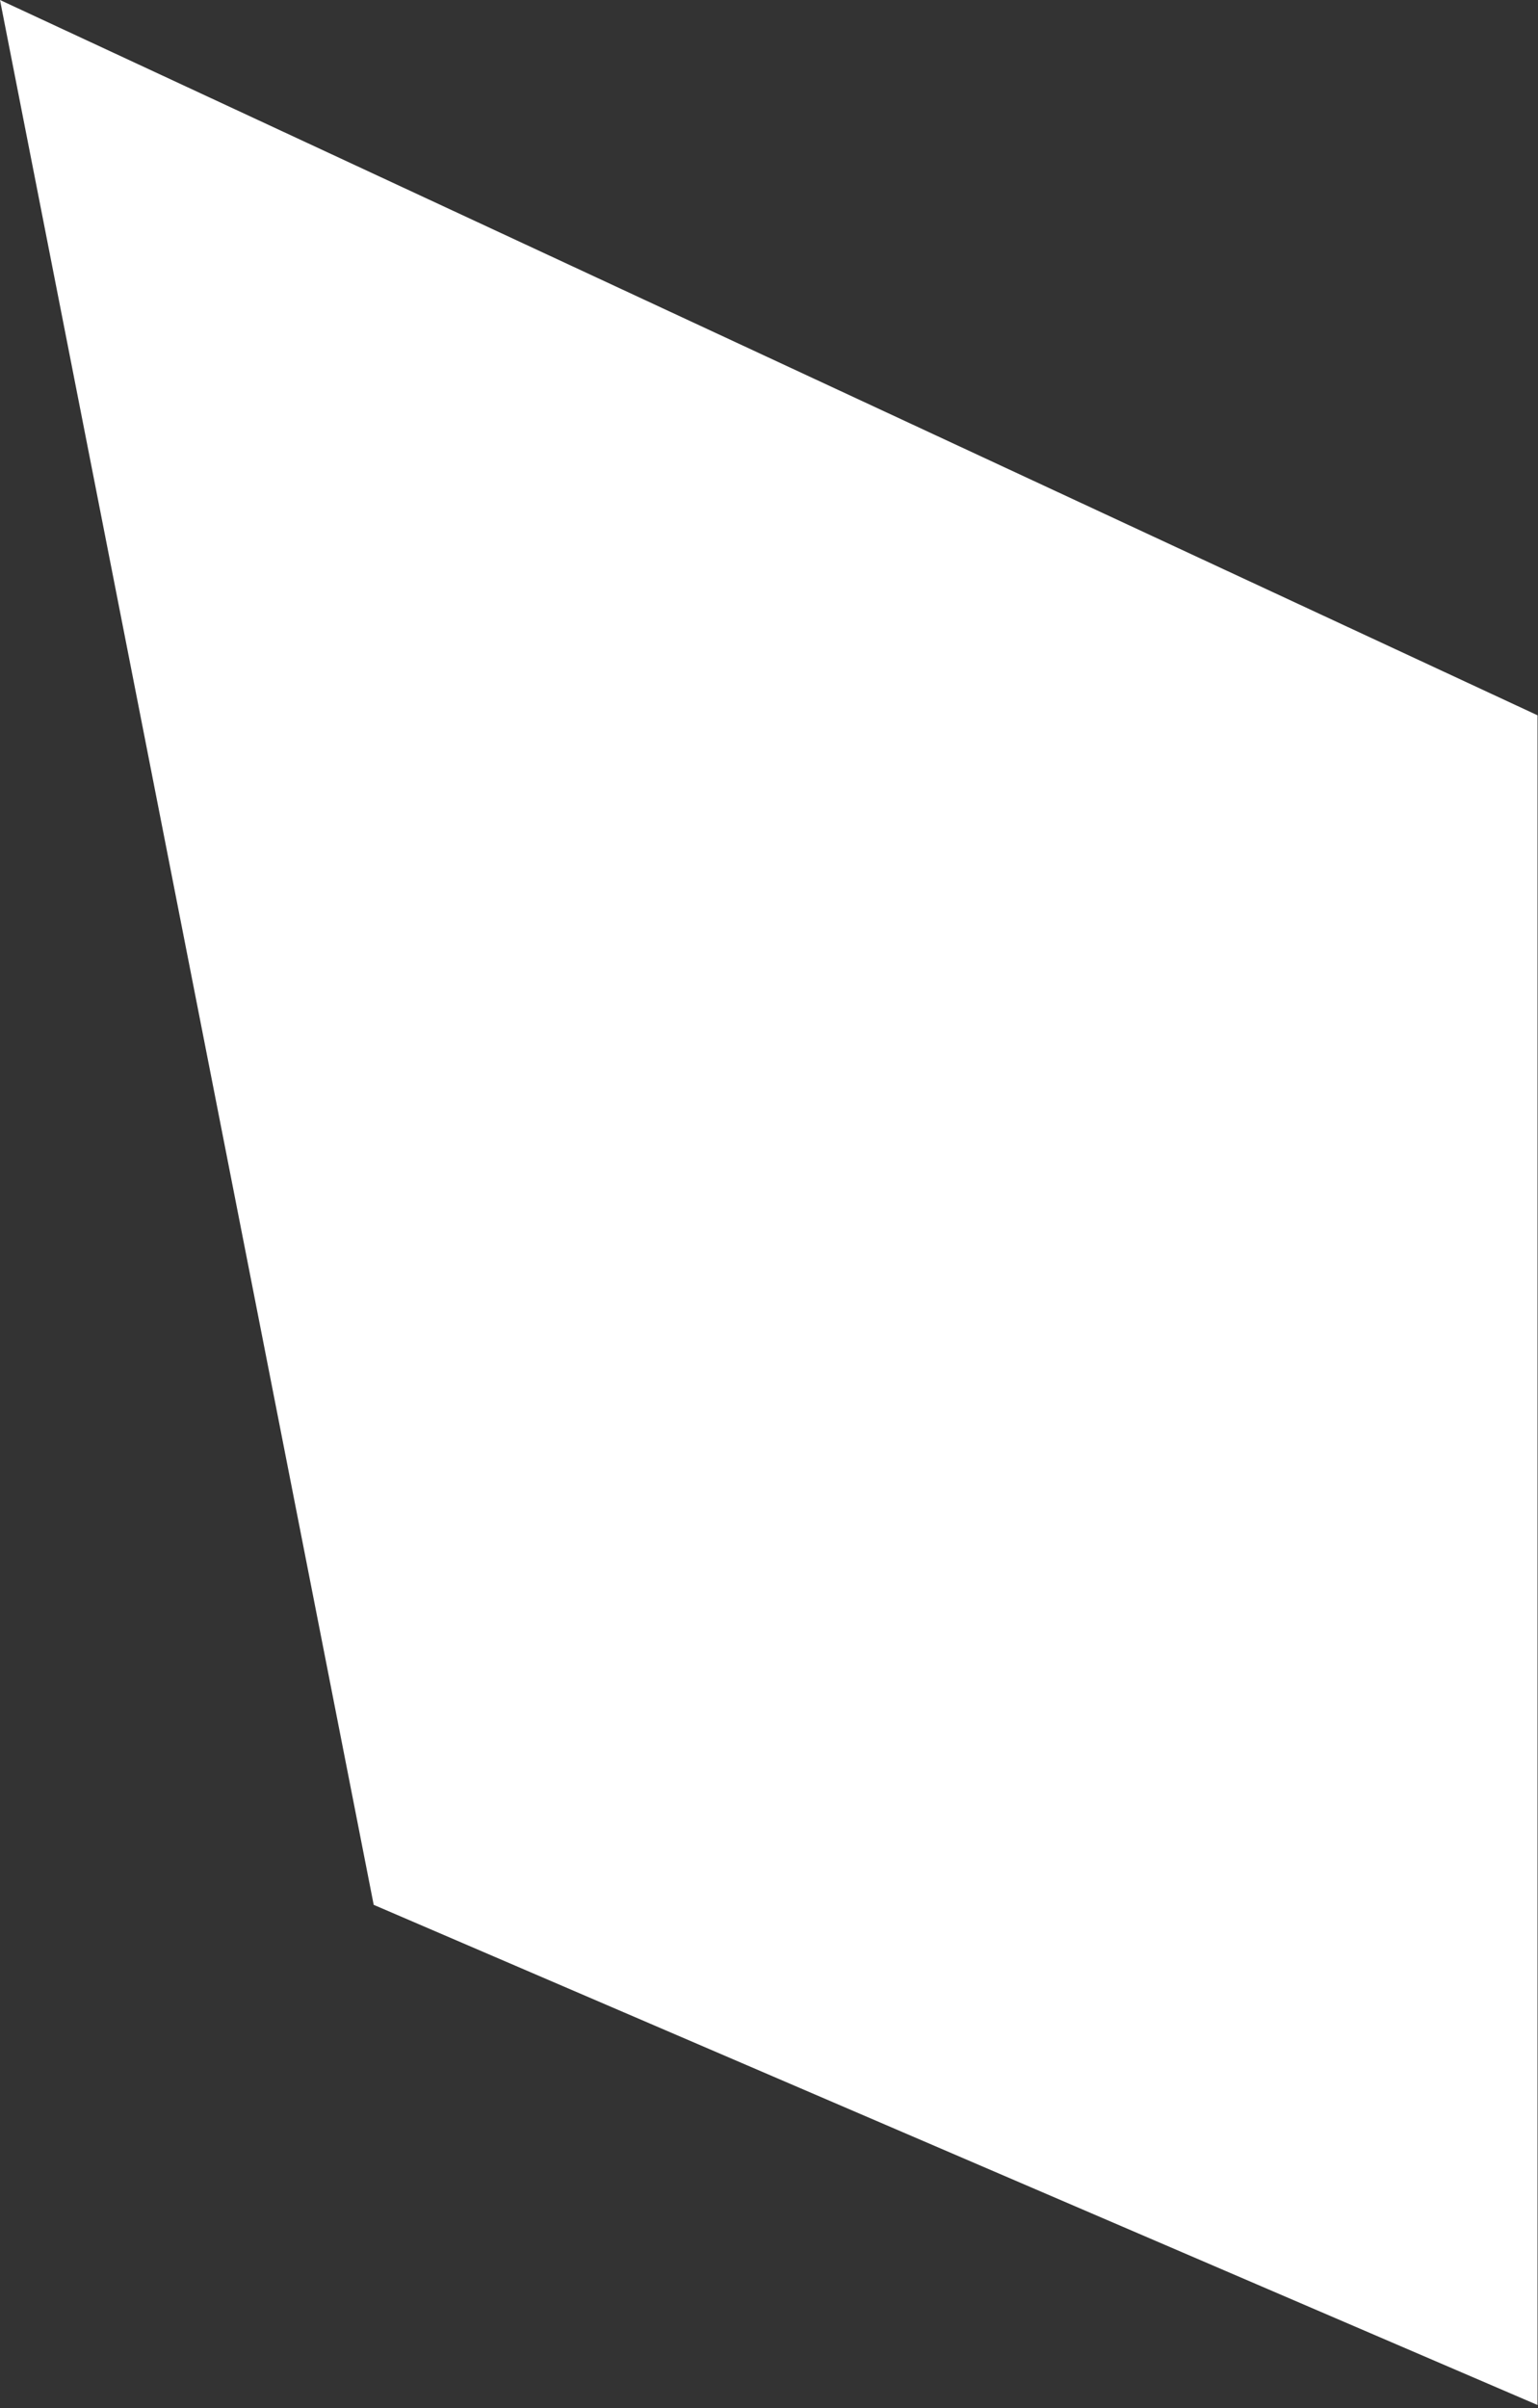
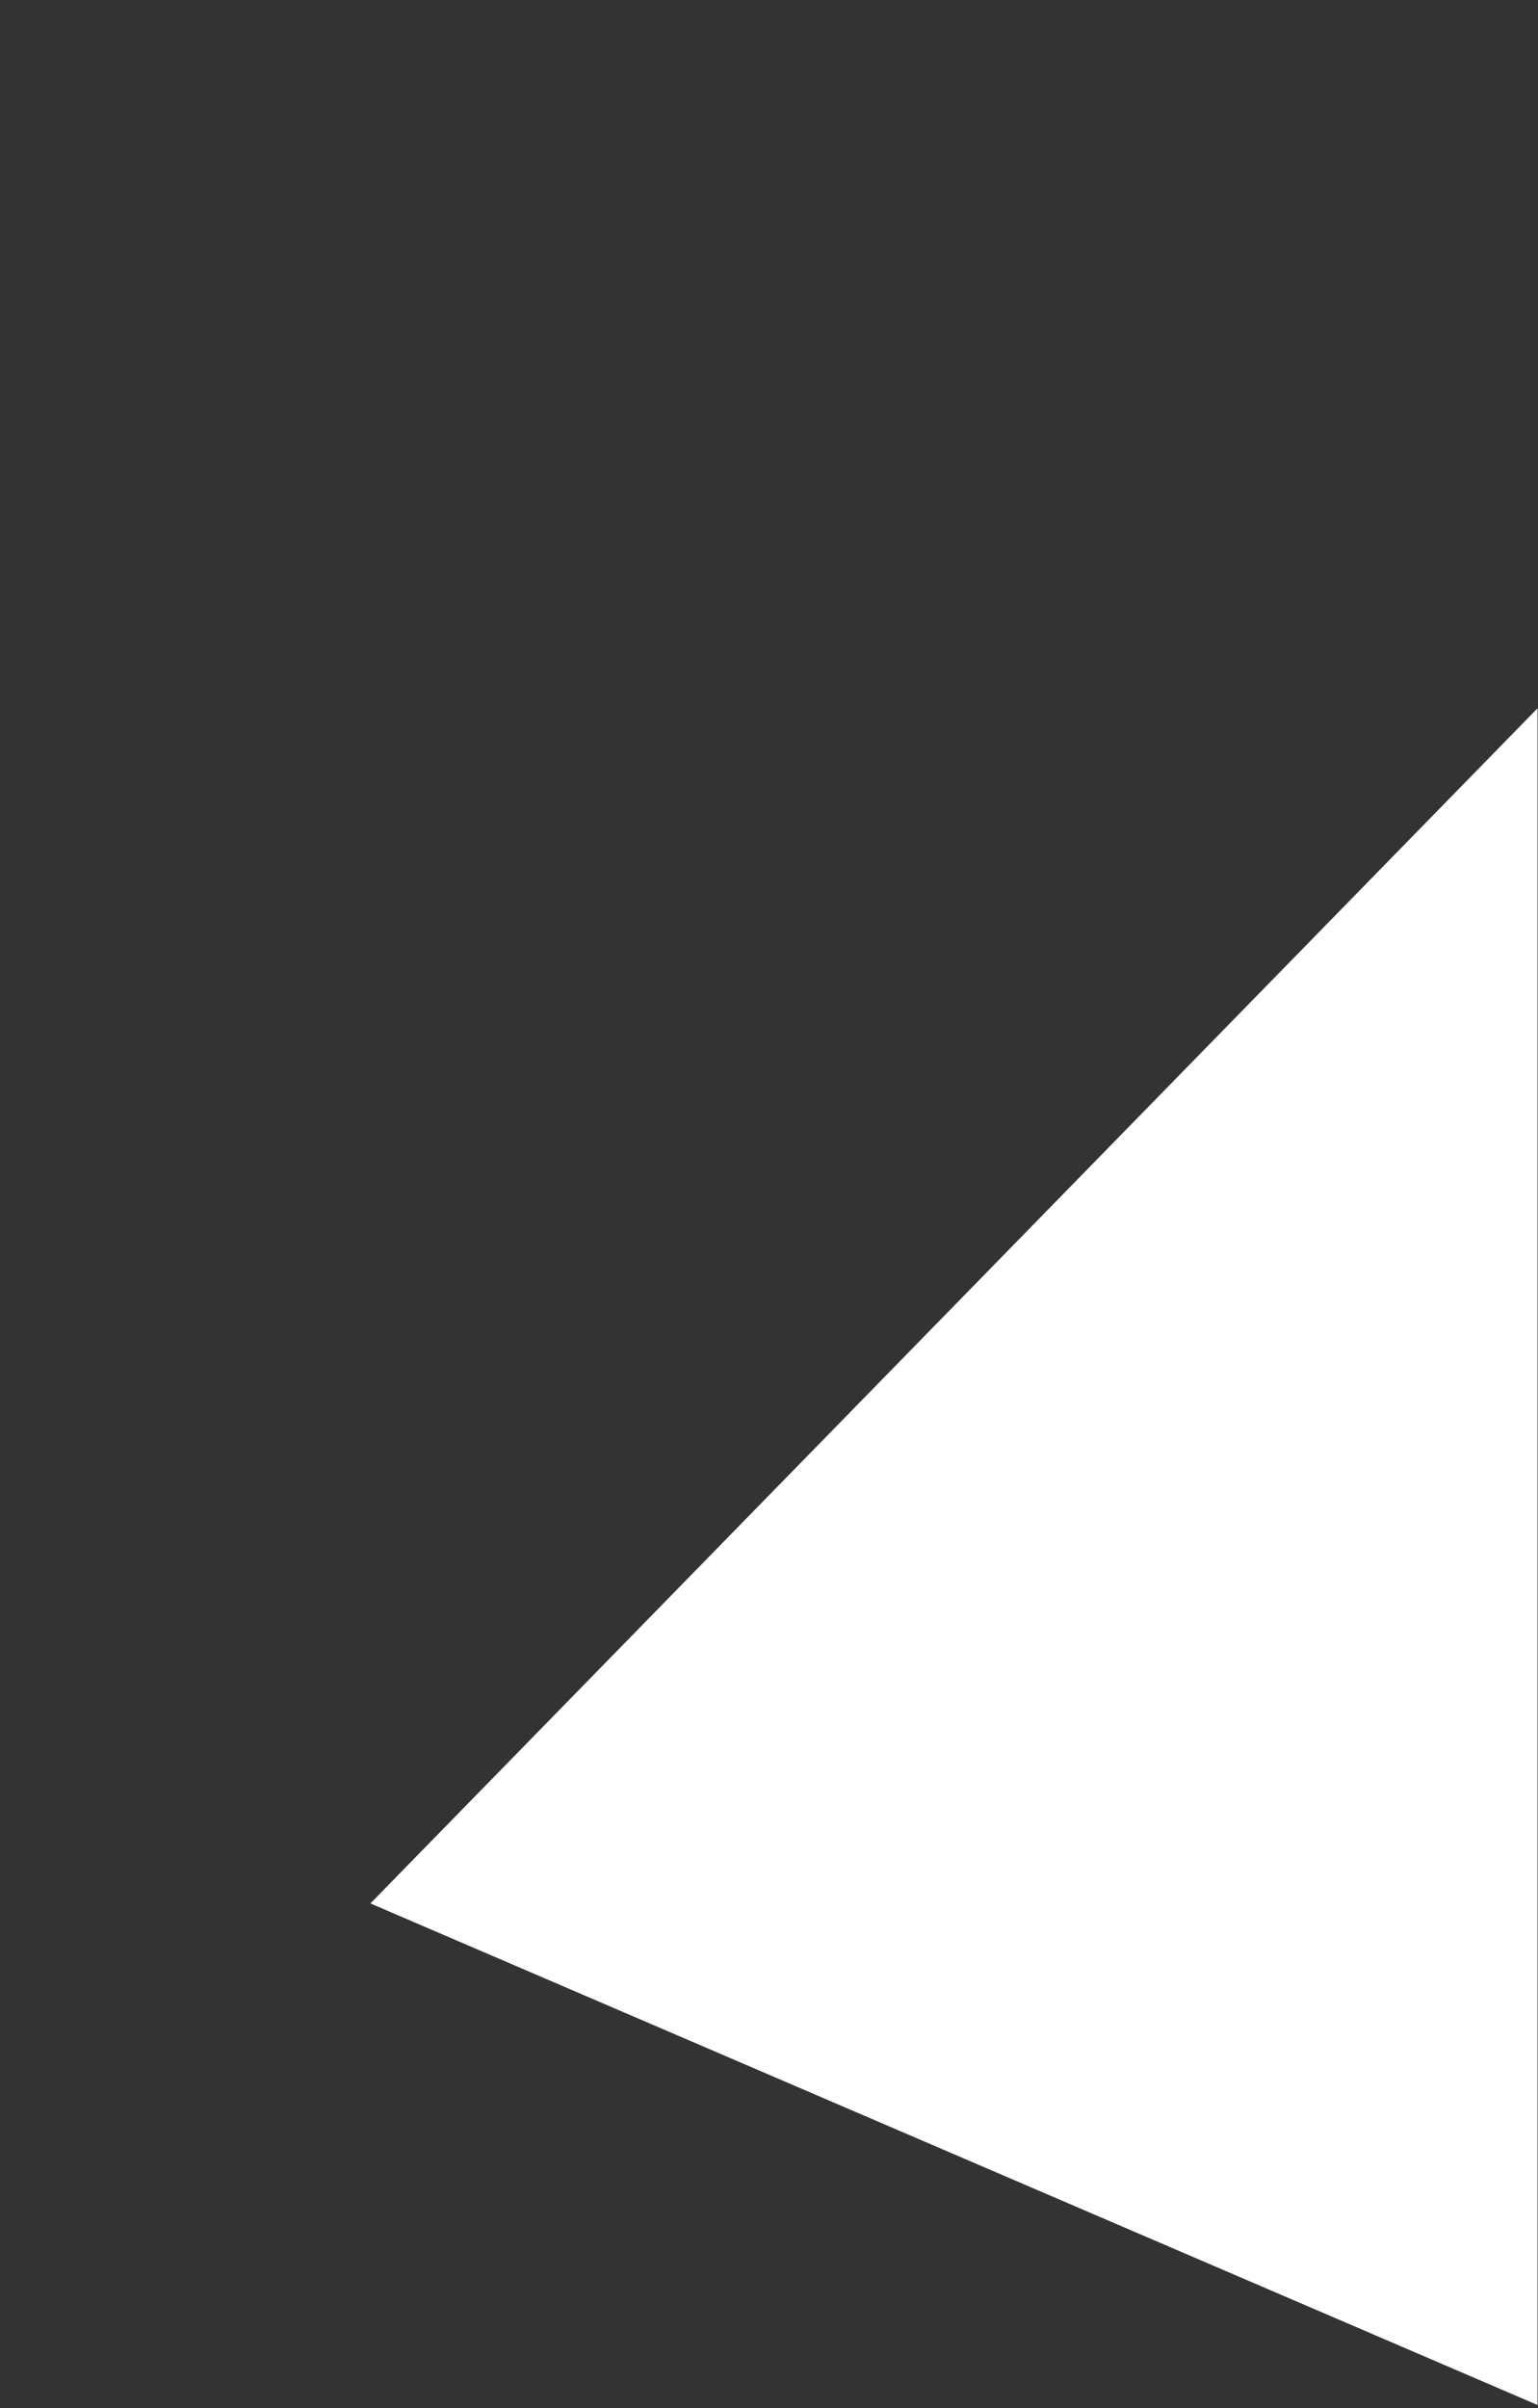
<svg xmlns="http://www.w3.org/2000/svg" fill="none" height="100%" overflow="visible" preserveAspectRatio="none" style="display: block;" viewBox="0 0 200 313" width="100%">
  <rect x="0" y="0" width="200" height="313" fill="#333333" stroke="none" />
-   <path d="M199.438 93.283V311.812L49.035 247.211L0.679 0.866L199.438 93.283Z" fill="white" id="Vector" stroke="white" />
+   <path d="M199.438 93.283V311.812L49.035 247.211L199.438 93.283Z" fill="white" id="Vector" stroke="white" />
</svg>